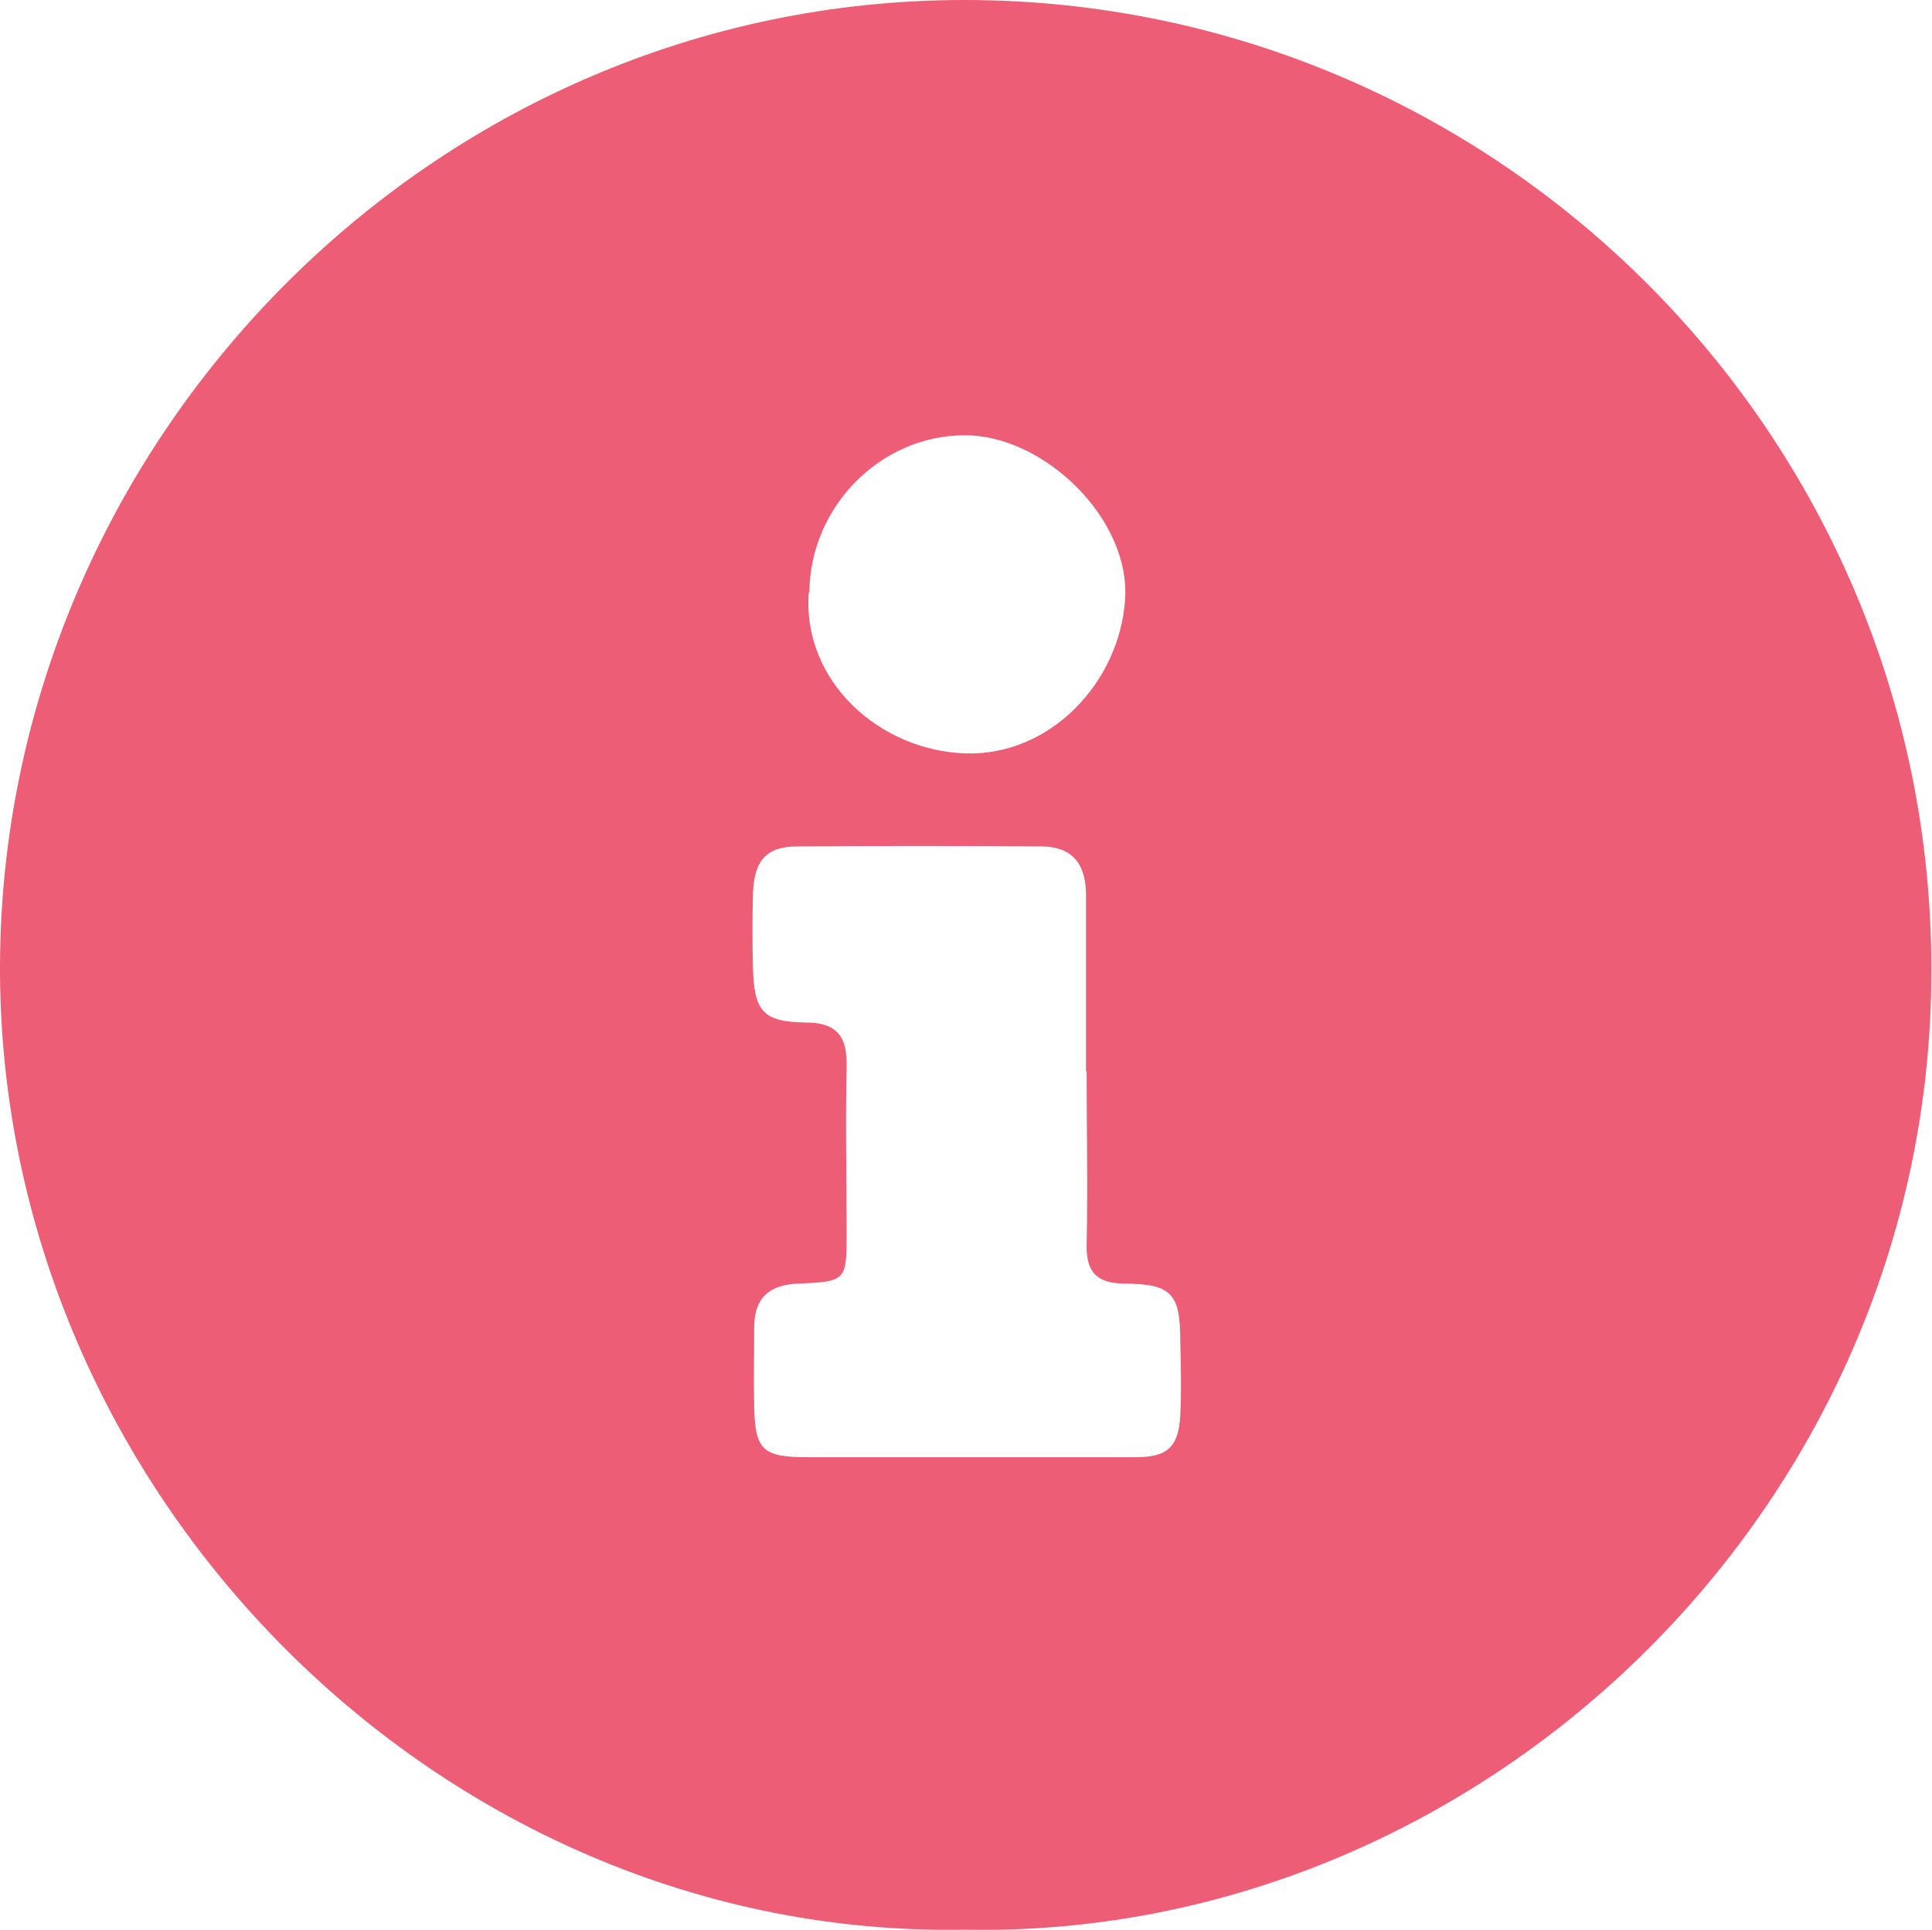
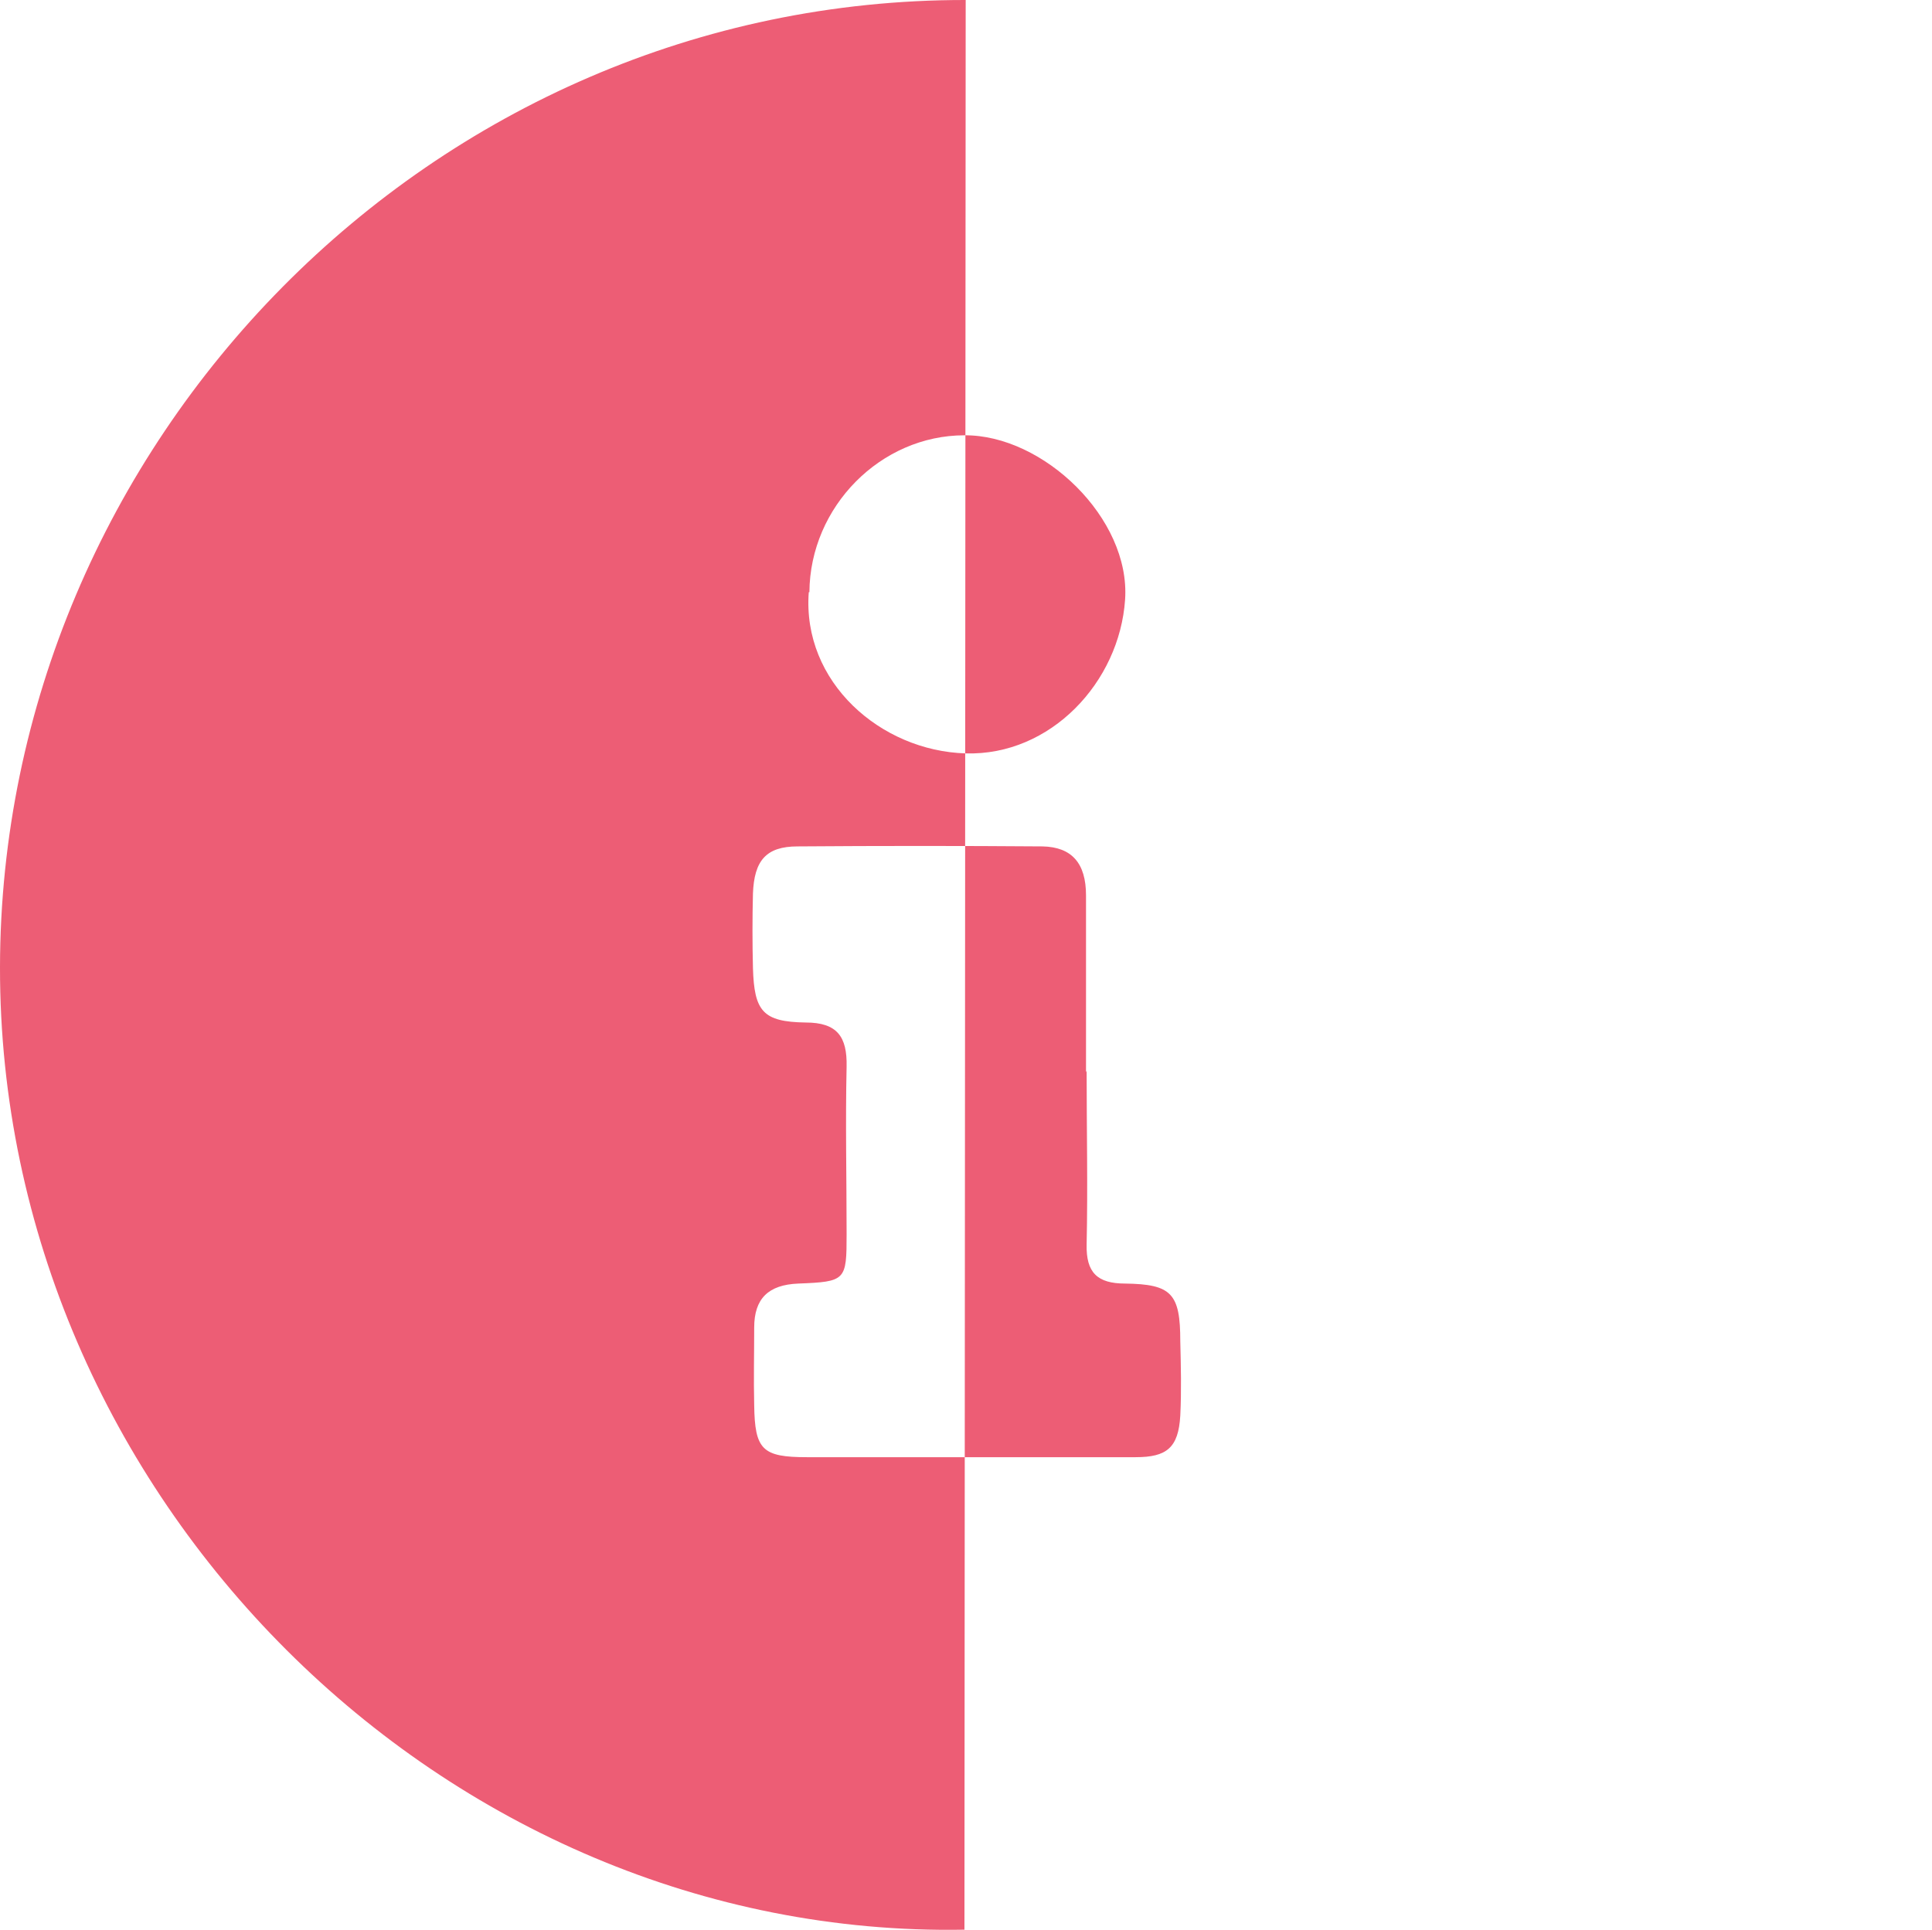
<svg xmlns="http://www.w3.org/2000/svg" id="Layer_1" data-name="Layer 1" version="1.2" viewBox="0 0 311.5 311.3">
-   <path d="M155.5,311.2C71.5,312.7-.1,241.2,0,156,.1,71.5,69.5-.1,155.7,0c85.5.1,155.8,69.9,155.7,156.5,0,87.4-73.4,156.4-156,154.7ZM175.1,172.9s0,0,0,0c0-9.5,0-19,0-28.5,0-5.2-2.3-7.8-7-7.9-13.2-.1-26.3-.1-39.5,0-5.1,0-7,2.3-7.2,7.6-.1,4-.1,8,0,12,.2,7,1.6,8.7,8.5,8.8,5.1,0,6.7,2.3,6.6,7.1-.2,9,0,18,0,27,0,7.5-.1,7.7-7.8,8-4.8.2-7.1,2.4-7.1,7.1,0,4.2-.1,8.3,0,12.5.1,7.2,1.3,8.4,8.5,8.4,17.7,0,35.3,0,53,0,5,0,6.9-1.5,7.2-6.7.2-4,.1-8,0-12,0-7.7-1.4-9.2-8.9-9.3-4.5,0-6.3-1.8-6.2-6.3.2-9.3,0-18.7,0-28ZM130.4,95.5c-1.1,14.5,11.6,25.6,25.3,26,13.7.4,24.8-11.5,25.7-24.8.9-13.1-13.2-26.6-25.9-26.5-13.5,0-24.9,11.5-25,25.3Z" fill="#ed5d75" stroke-width="0" />
+   <path d="M155.5,311.2C71.5,312.7-.1,241.2,0,156,.1,71.5,69.5-.1,155.7,0ZM175.1,172.9s0,0,0,0c0-9.5,0-19,0-28.5,0-5.2-2.3-7.8-7-7.9-13.2-.1-26.3-.1-39.5,0-5.1,0-7,2.3-7.2,7.6-.1,4-.1,8,0,12,.2,7,1.6,8.7,8.5,8.8,5.1,0,6.7,2.3,6.6,7.1-.2,9,0,18,0,27,0,7.5-.1,7.7-7.8,8-4.8.2-7.1,2.4-7.1,7.1,0,4.2-.1,8.3,0,12.5.1,7.2,1.3,8.4,8.5,8.4,17.7,0,35.3,0,53,0,5,0,6.9-1.5,7.2-6.7.2-4,.1-8,0-12,0-7.7-1.4-9.2-8.9-9.3-4.5,0-6.3-1.8-6.2-6.3.2-9.3,0-18.7,0-28ZM130.4,95.5c-1.1,14.5,11.6,25.6,25.3,26,13.7.4,24.8-11.5,25.7-24.8.9-13.1-13.2-26.6-25.9-26.5-13.5,0-24.9,11.5-25,25.3Z" fill="#ed5d75" stroke-width="0" />
</svg>